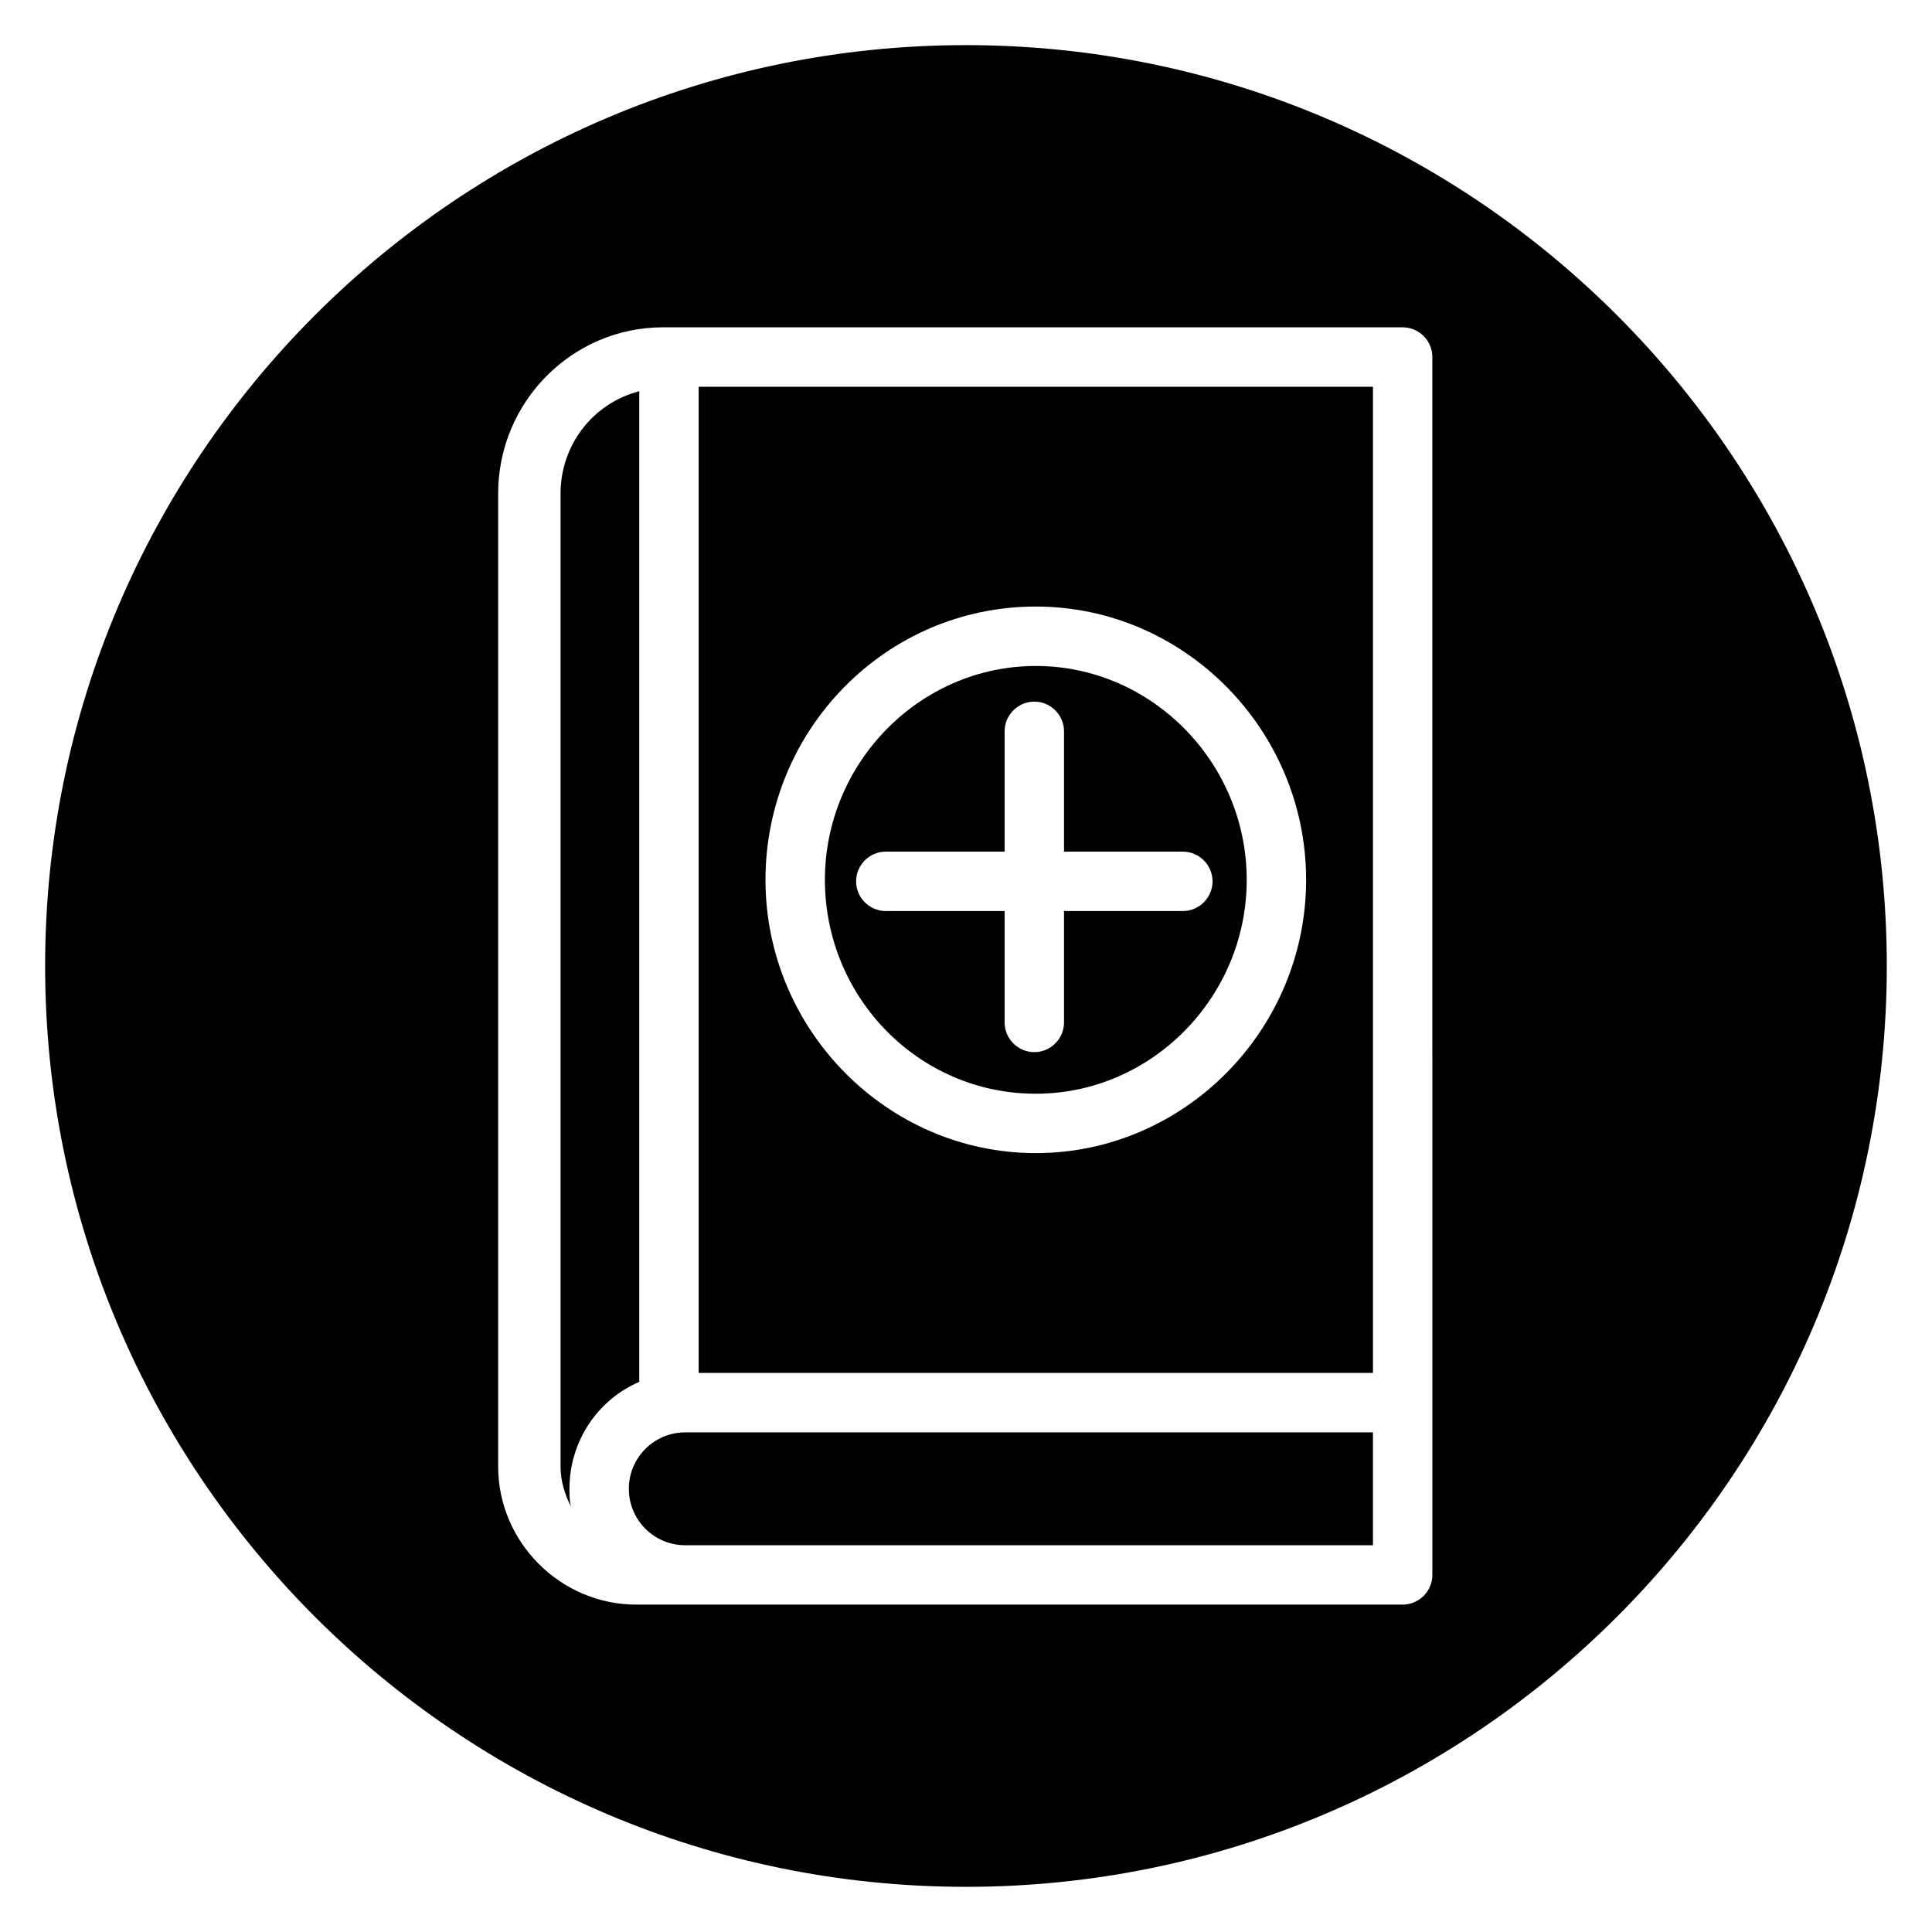
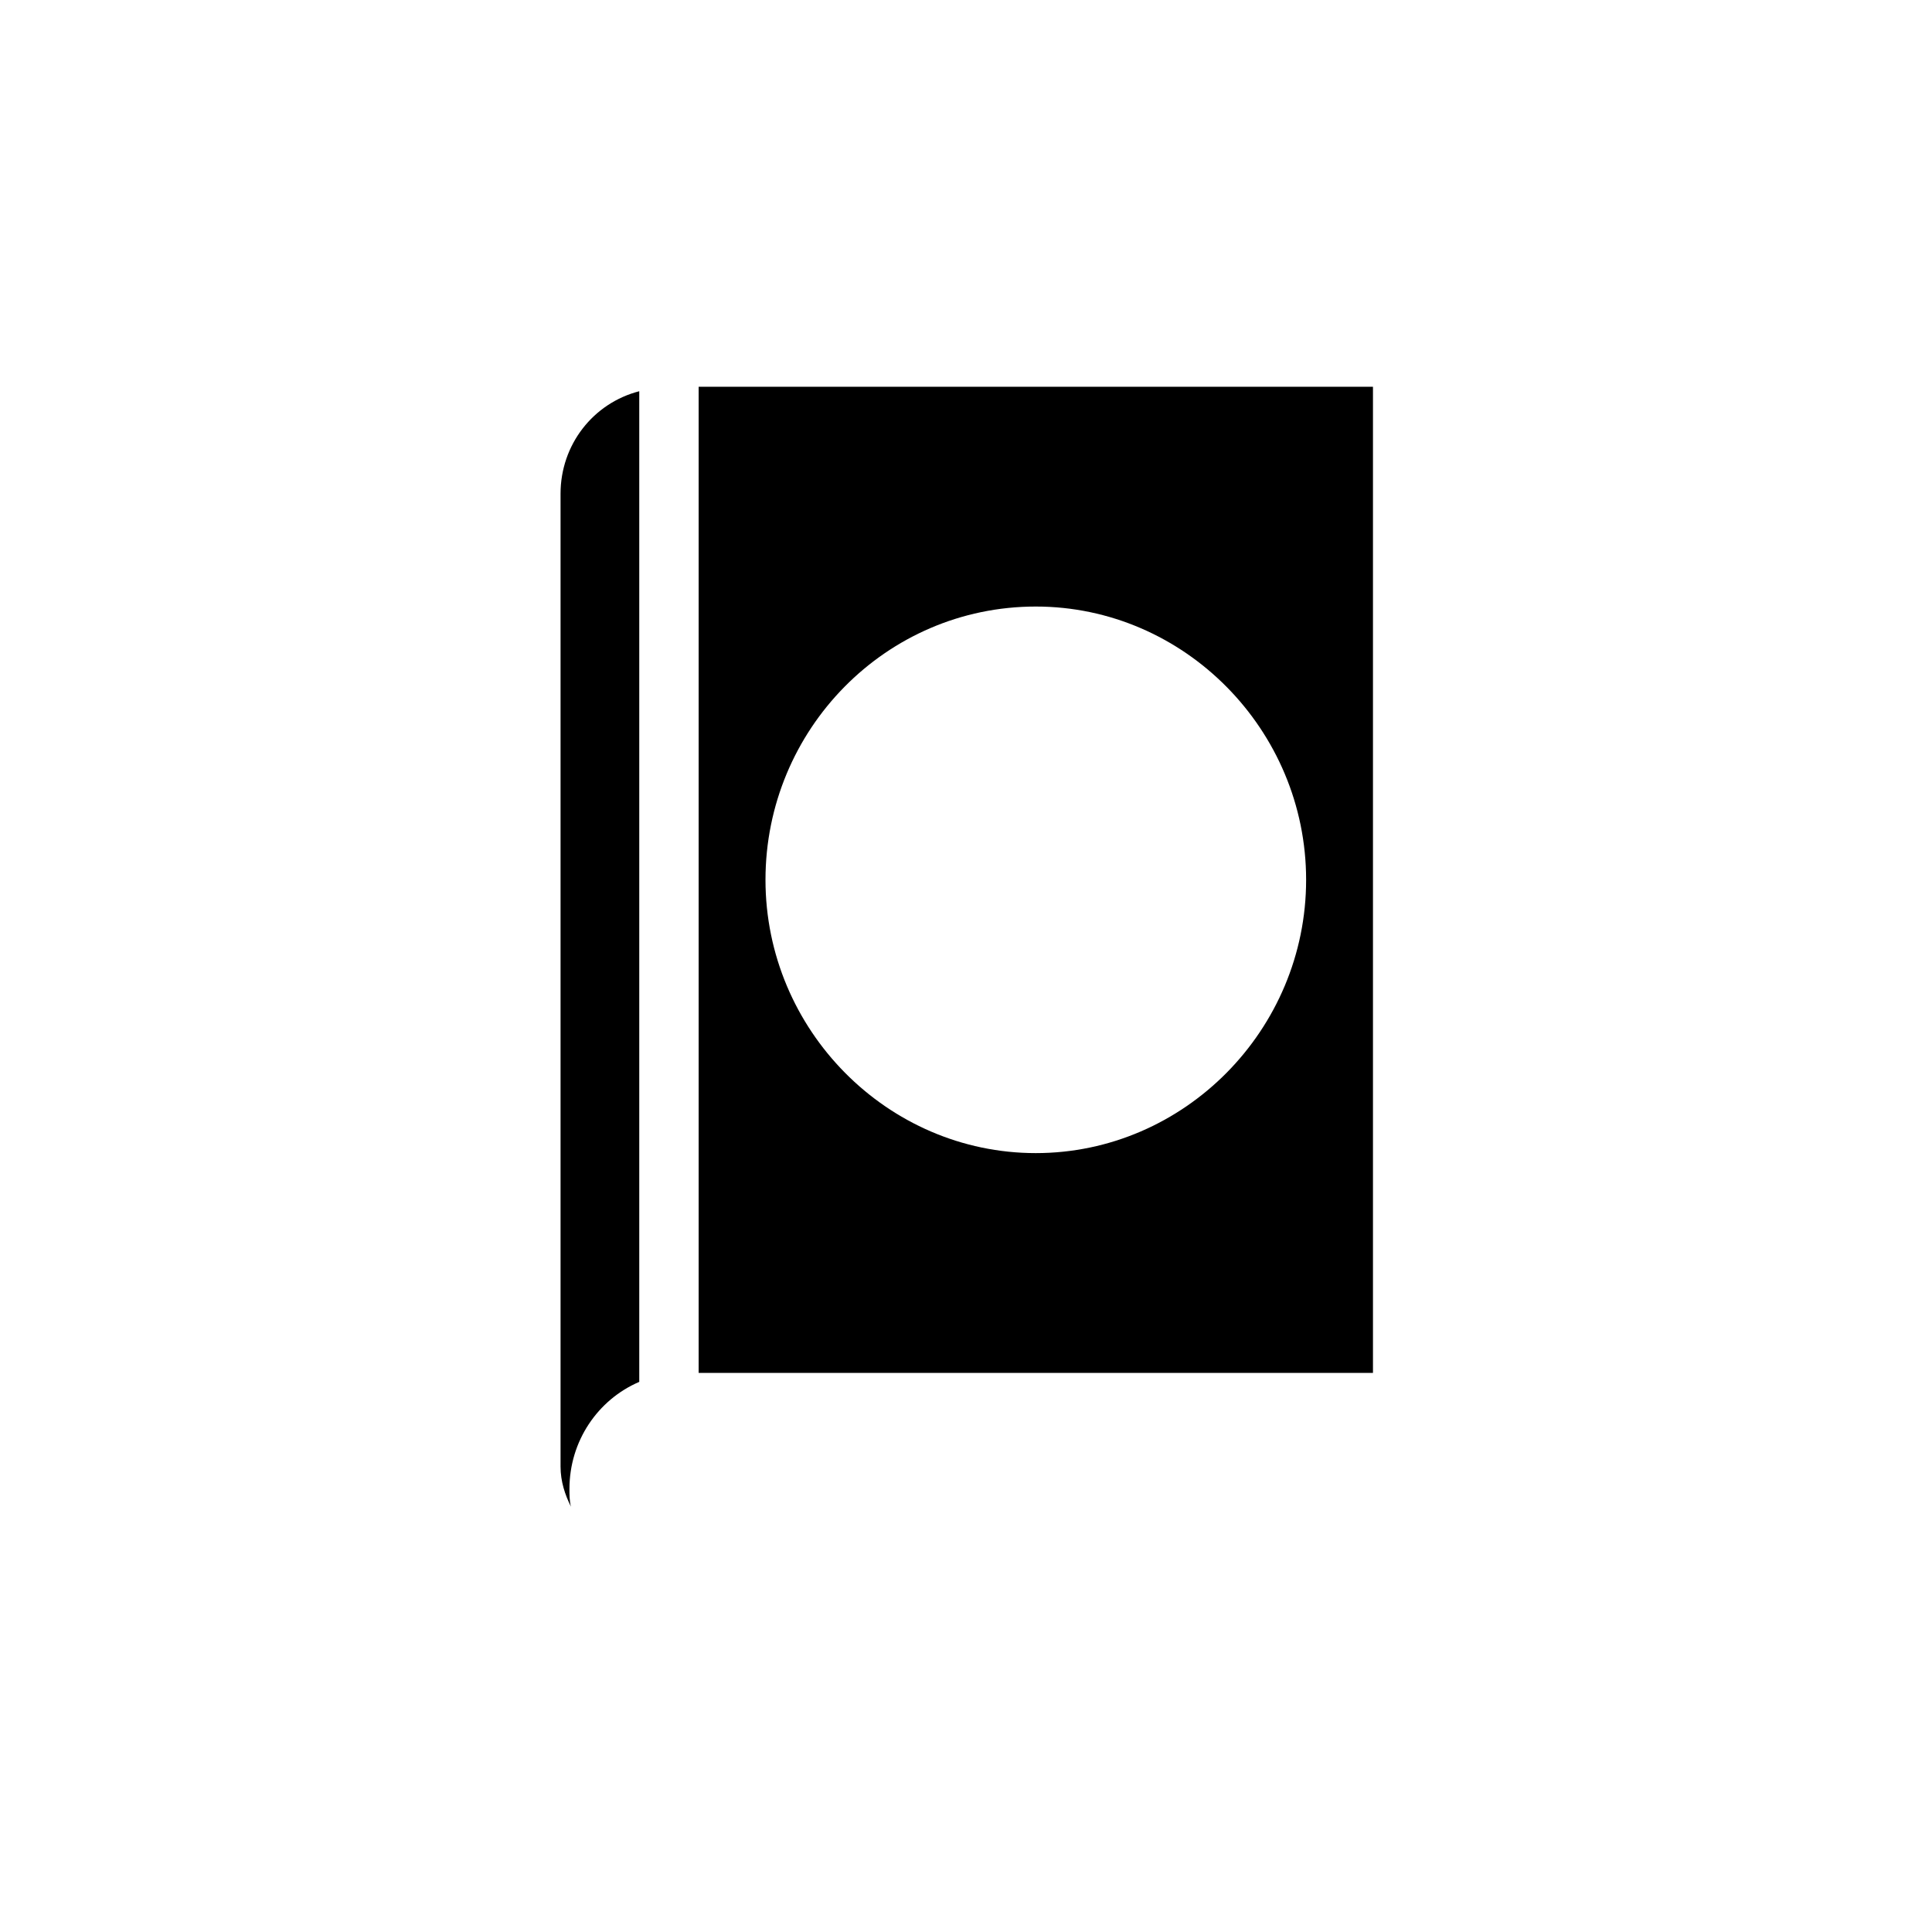
<svg xmlns="http://www.w3.org/2000/svg" fill="#000000" width="800px" height="800px" version="1.1" viewBox="144 144 512 512">
  <g>
    <path d="m294.91 538.55c0-12.594 7.477-23.617 18.5-28.34v-262.53c-12.203 3.148-20.859 14.168-20.859 27.16v257.81c0 3.938 1.18 7.477 2.754 10.629-0.395-1.578-0.395-3.152-0.395-4.727z" />
    <path d="m329.15 507.84h178.7v-261.35h-178.7zm89.348-203.1c39.359 0 71.637 32.668 71.637 72.422 0 39.754-32.273 72.422-71.637 72.422-39.359 0-71.637-32.668-71.637-72.422 0.004-39.754 31.883-72.422 71.637-72.422z" />
-     <path d="m418.5 433.85c30.699 0 55.891-25.586 55.891-56.68s-25.191-56.68-55.891-56.68c-30.699 0-55.891 25.586-55.891 56.68 0 31.098 24.797 56.68 55.891 56.68zm-47.625-56.285c0-4.328 3.543-7.871 7.871-7.871h31.488v-31.883c0-4.328 3.543-7.871 7.871-7.871 4.328 0 7.871 3.543 7.871 7.871v31.883h31.488c4.328 0 7.871 3.543 7.871 7.871s-3.543 7.871-7.871 7.871h-31.488v29.52c0 4.328-3.543 7.871-7.871 7.871-4.328 0-7.871-3.543-7.871-7.871v-29.52h-31.488c-4.328 0-7.871-3.539-7.871-7.871z" />
-     <path d="m400 155.96c-134.61 0-244.04 109.42-244.04 244.04s109.42 244.03 244.03 244.03c134.61 0 244.03-109.42 244.03-244.03 0.004-134.61-109.42-244.04-244.03-244.04zm123.59 359.75v45.656c0 4.328-3.543 7.871-7.871 7.871h-190.11-3.148-1.574-8.266c-20.074 0-36.605-16.531-36.605-36.605v-257.81c0-24.402 19.68-44.082 43.691-44.082h196.01c4.328 0 7.871 3.543 7.871 7.871z" />
-     <path d="m310.65 538.55c0 8.266 6.691 14.957 14.957 14.957h182.24v-29.914h-182.24c-8.266 0-14.957 6.691-14.957 14.957z" />
  </g>
</svg>